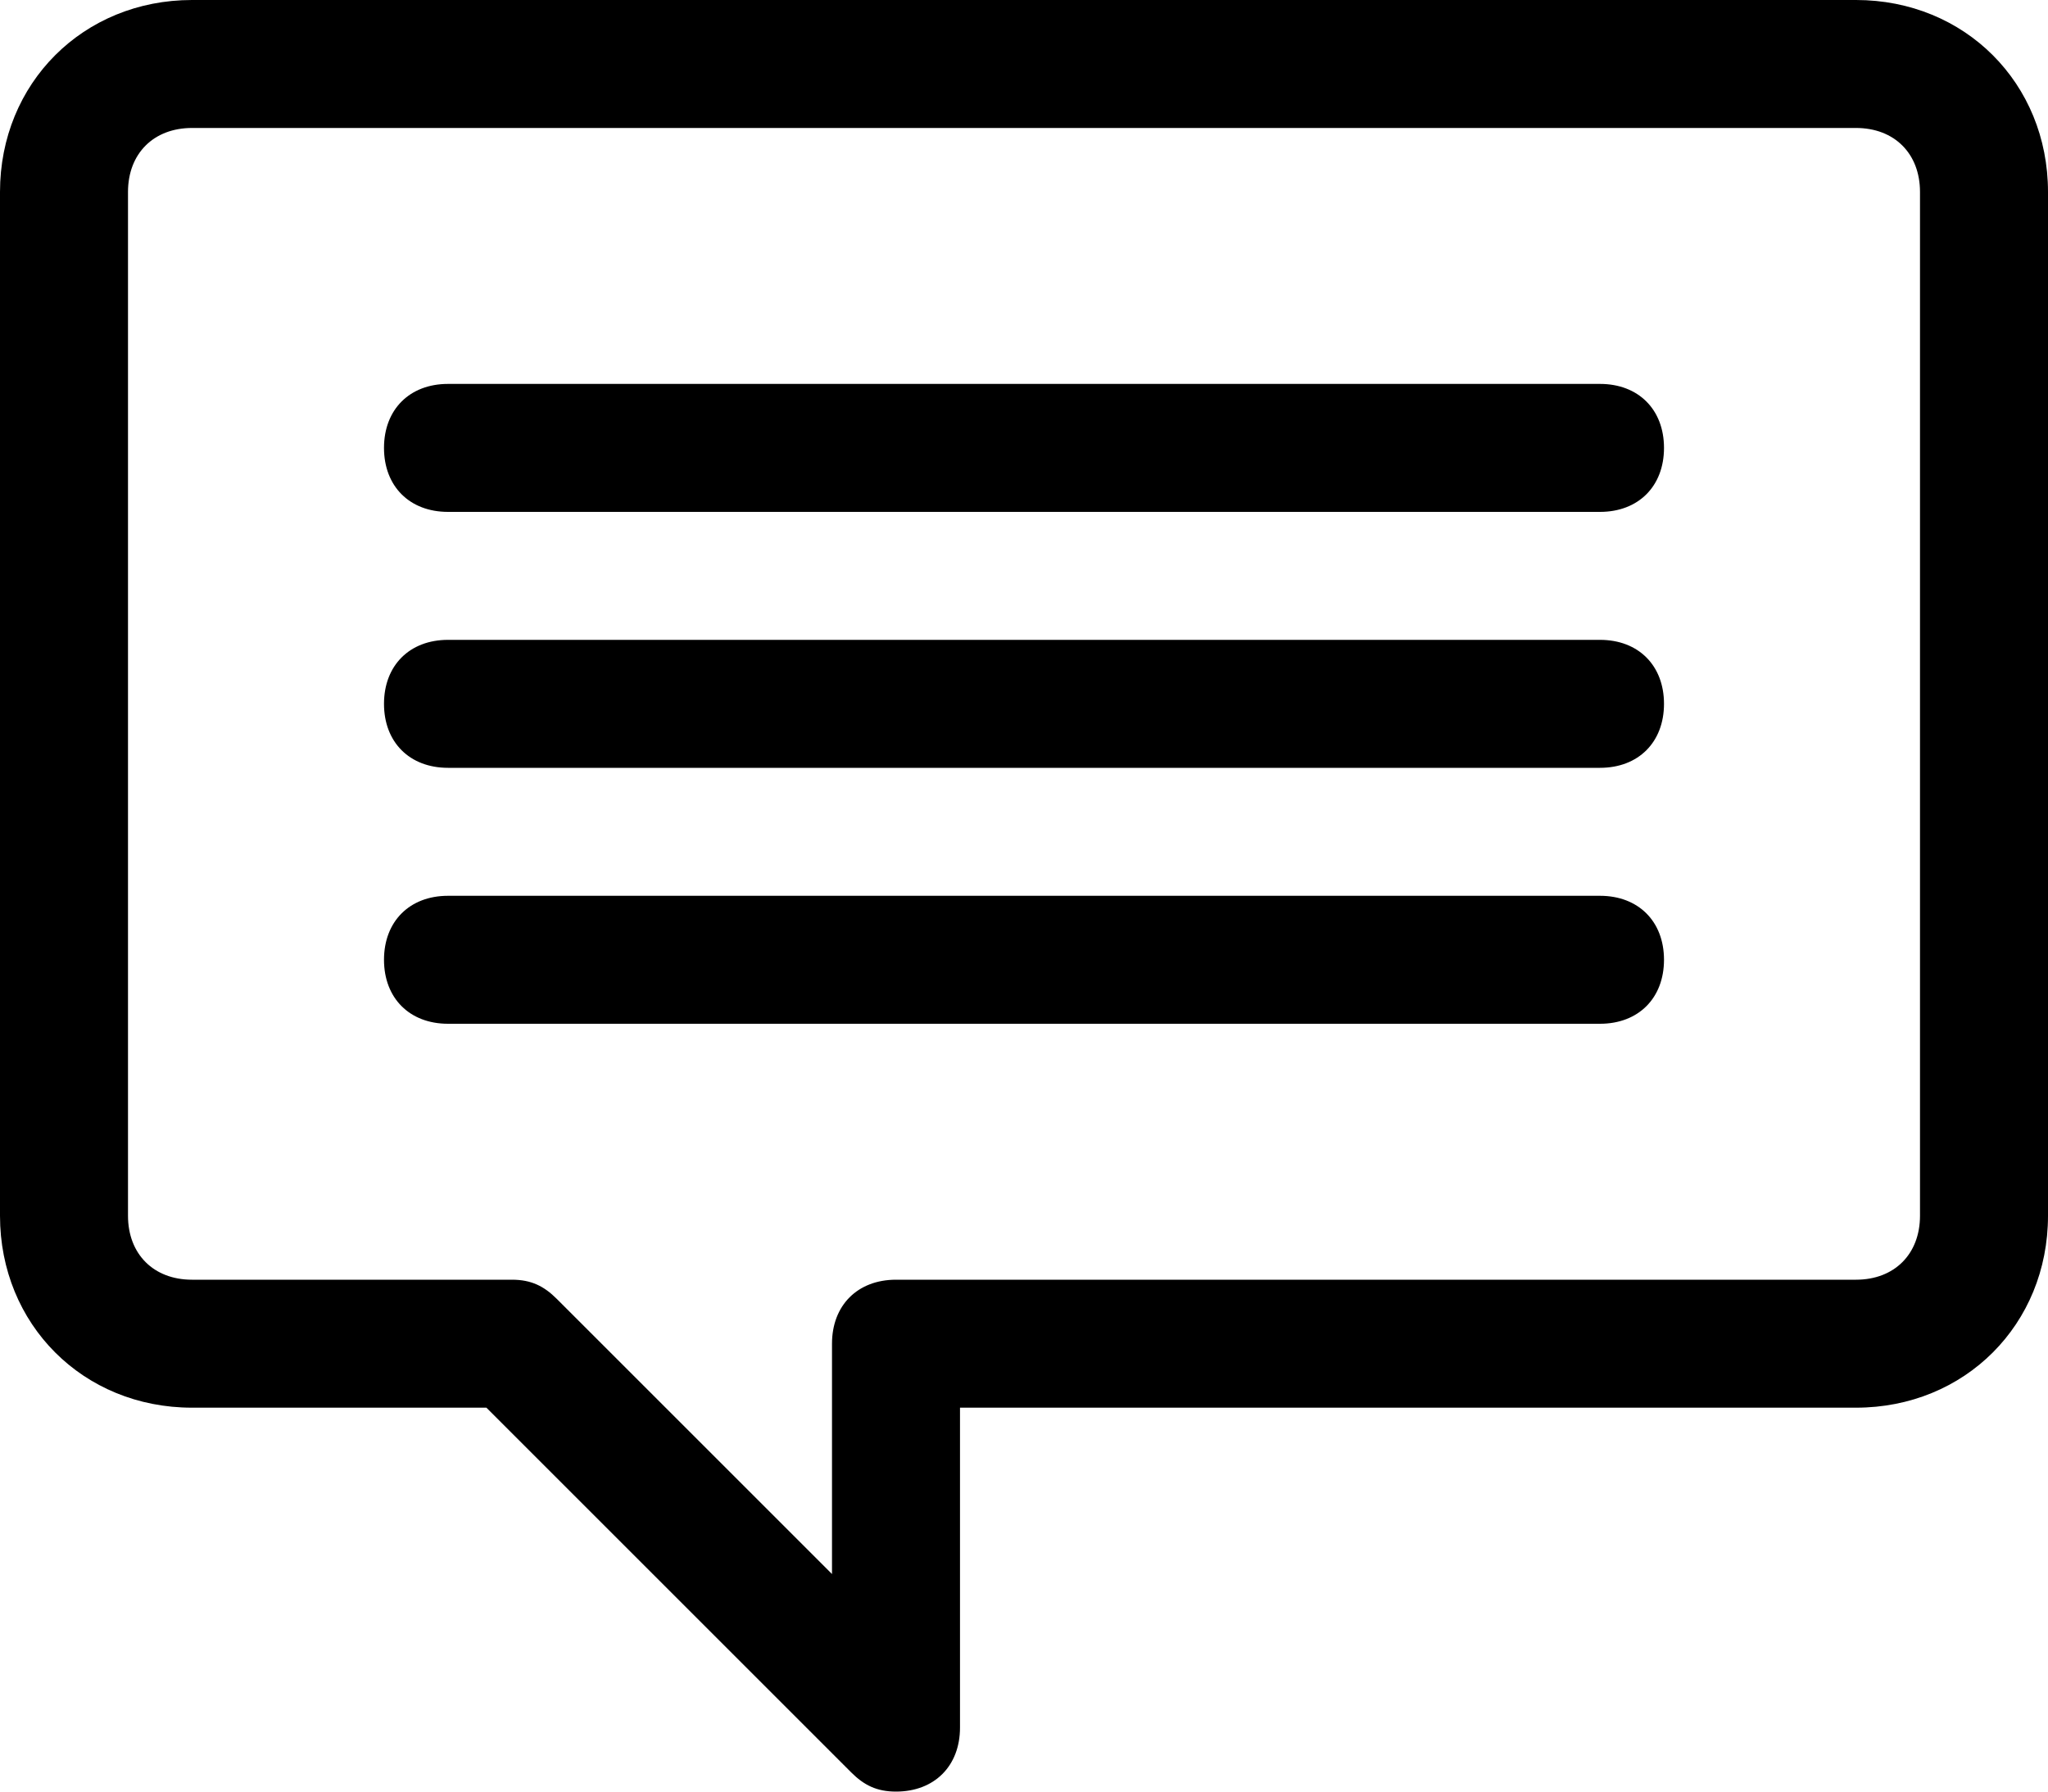
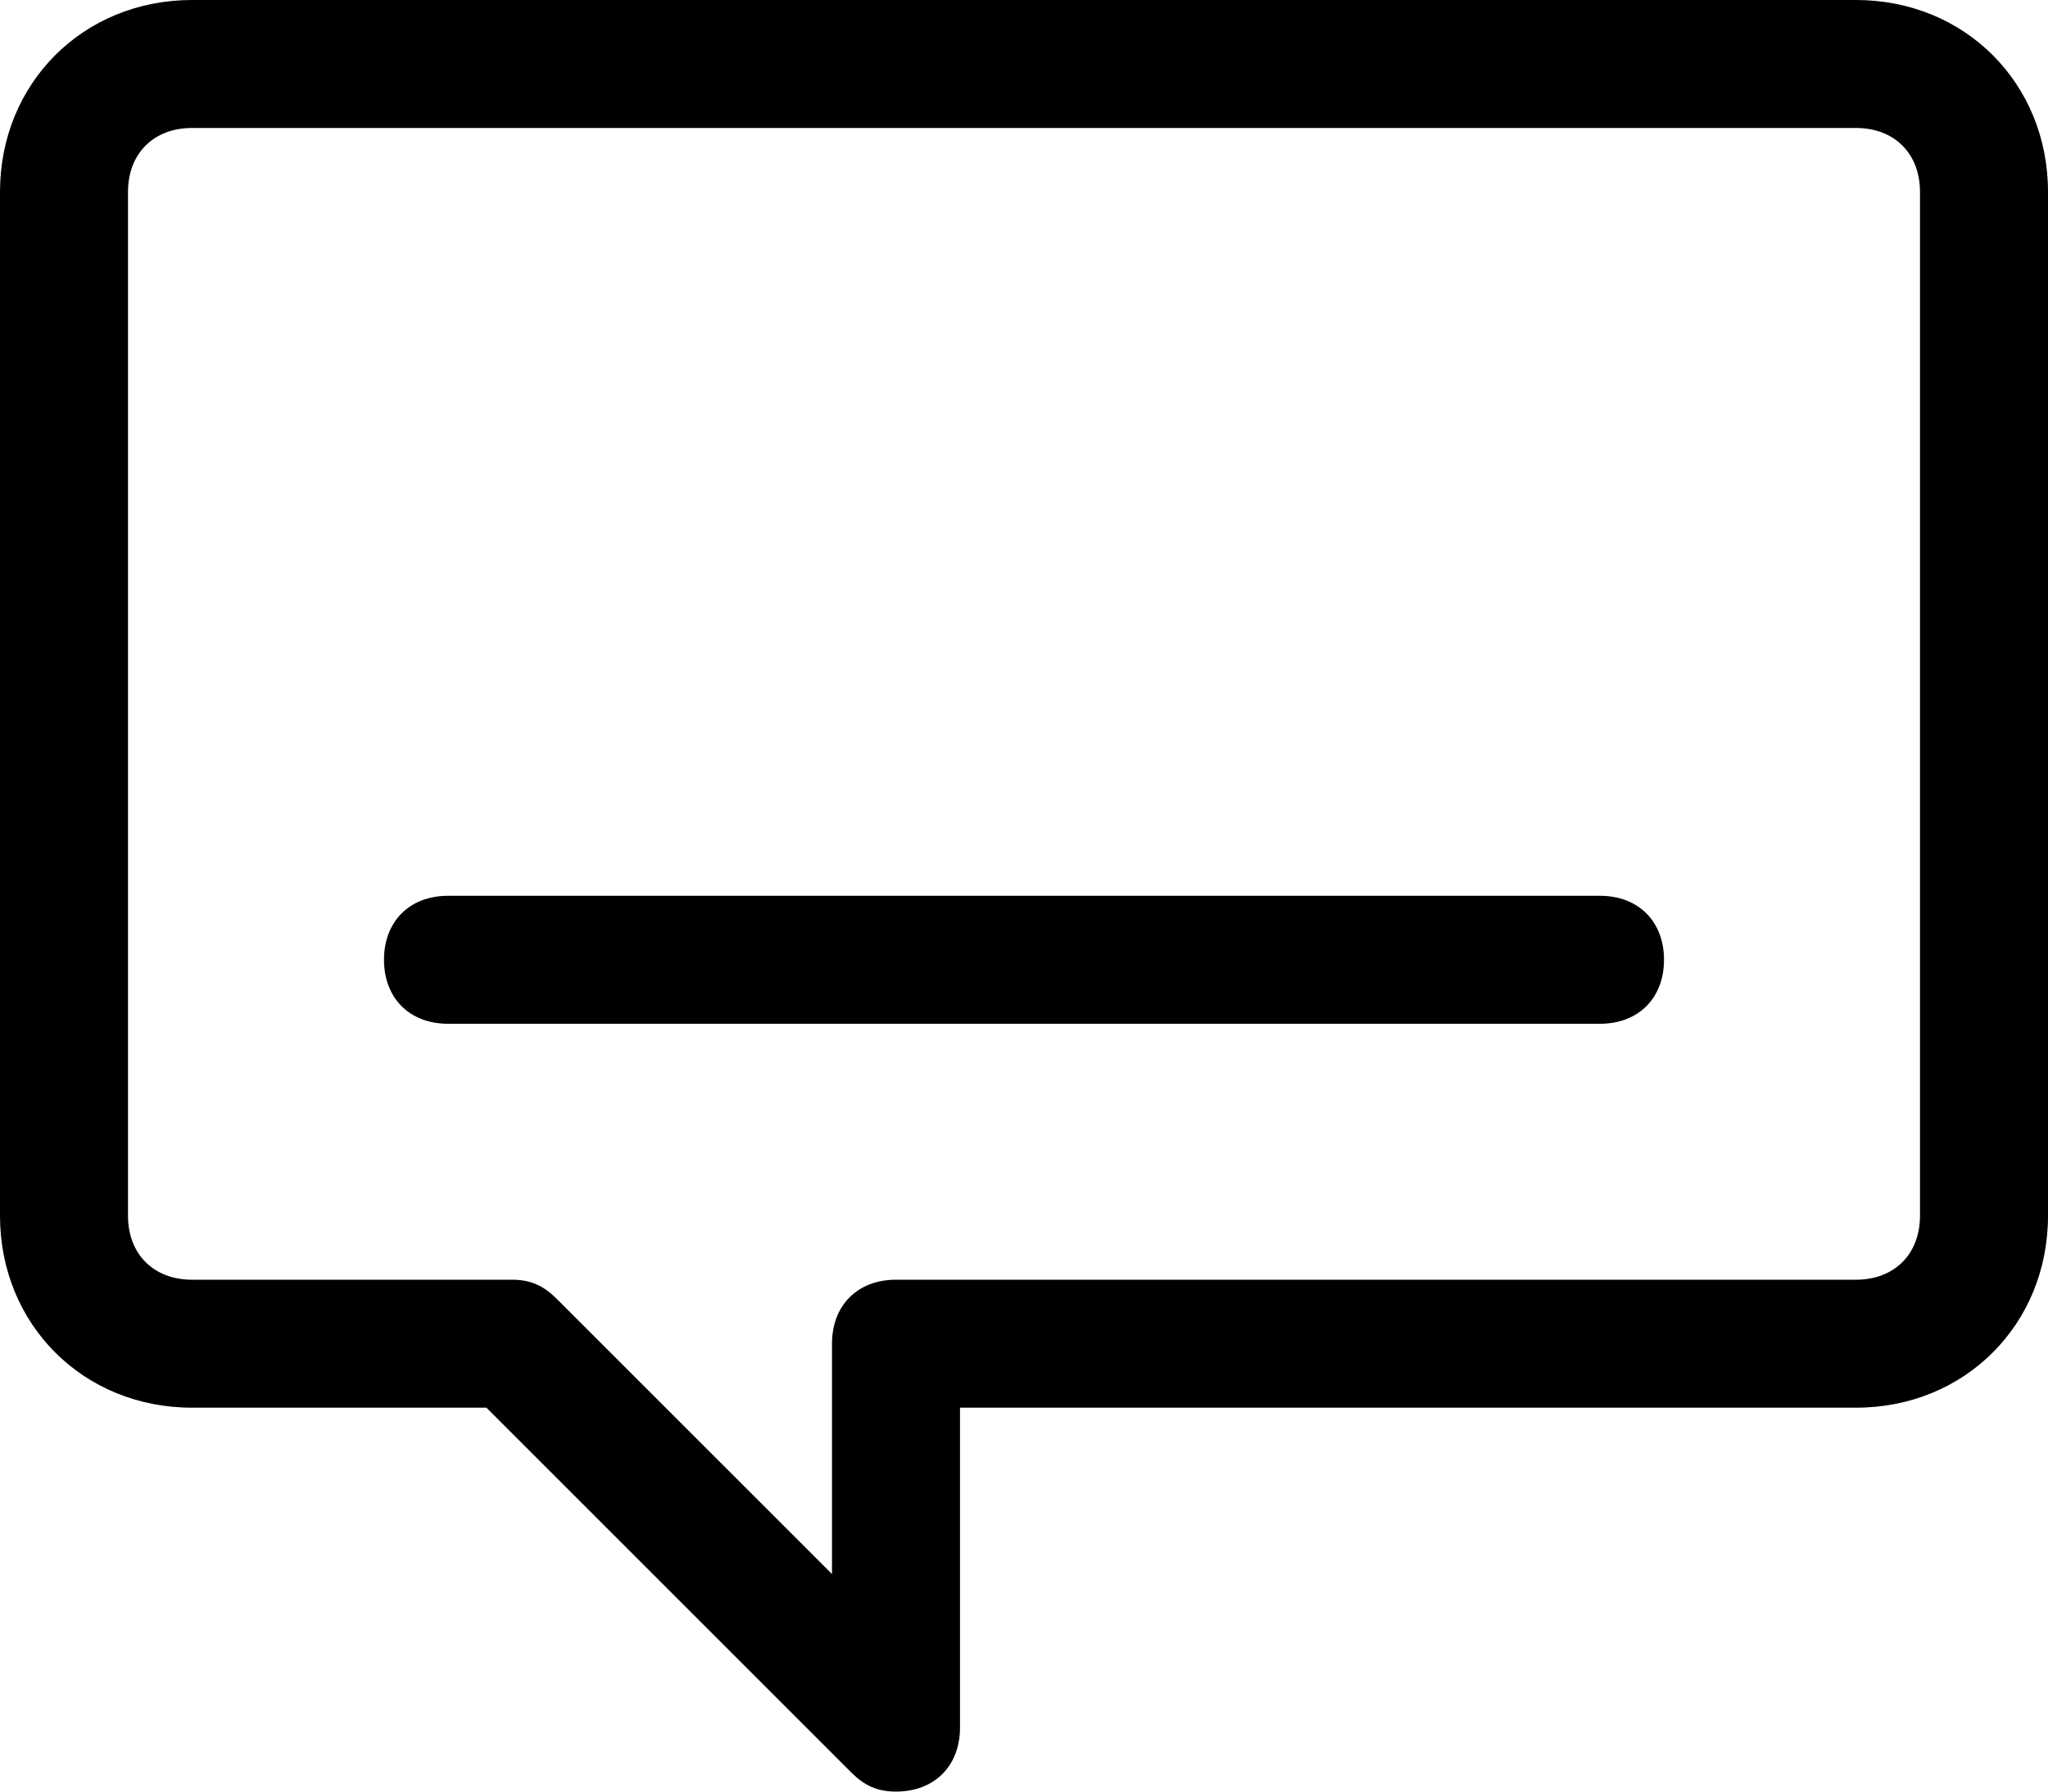
<svg xmlns="http://www.w3.org/2000/svg" version="1.2" baseProfile="tiny" id="Ebene_1" x="0px" y="0px" viewBox="0 0 32 28" xml:space="preserve">
  <title>21-chat</title>
  <g>
    <path d="M14,28c-0.3,0-0.5-0.1-0.7-0.3L7.6,22H3c-1.7,0-3-1.3-3-3V3c0-1.7,1.3-3,3-3h26c1.7,0,3,1.3,3,3v16c0,1.7-1.3,3-3,3H15v5   C15,27.6,14.6,28,14,28z M3,2C2.4,2,2,2.4,2,3v16c0,0.6,0.4,1,1,1h5c0.3,0,0.5,0.1,0.7,0.3l4.3,4.3V21c0-0.6,0.4-1,1-1h15   c0.6,0,1-0.4,1-1V3c0-0.6-0.4-1-1-1H3z" />
-     <path d="M25,8H7C6.4,8,6,7.6,6,7s0.4-1,1-1h18c0.6,0,1,0.4,1,1S25.6,8,25,8z" />
-     <path d="M25,12H7c-0.6,0-1-0.4-1-1s0.4-1,1-1h18c0.6,0,1,0.4,1,1S25.6,12,25,12z" />
    <path d="M25,16H7c-0.6,0-1-0.4-1-1s0.4-1,1-1h18c0.6,0,1,0.4,1,1S25.6,16,25,16z" />
  </g>
</svg>